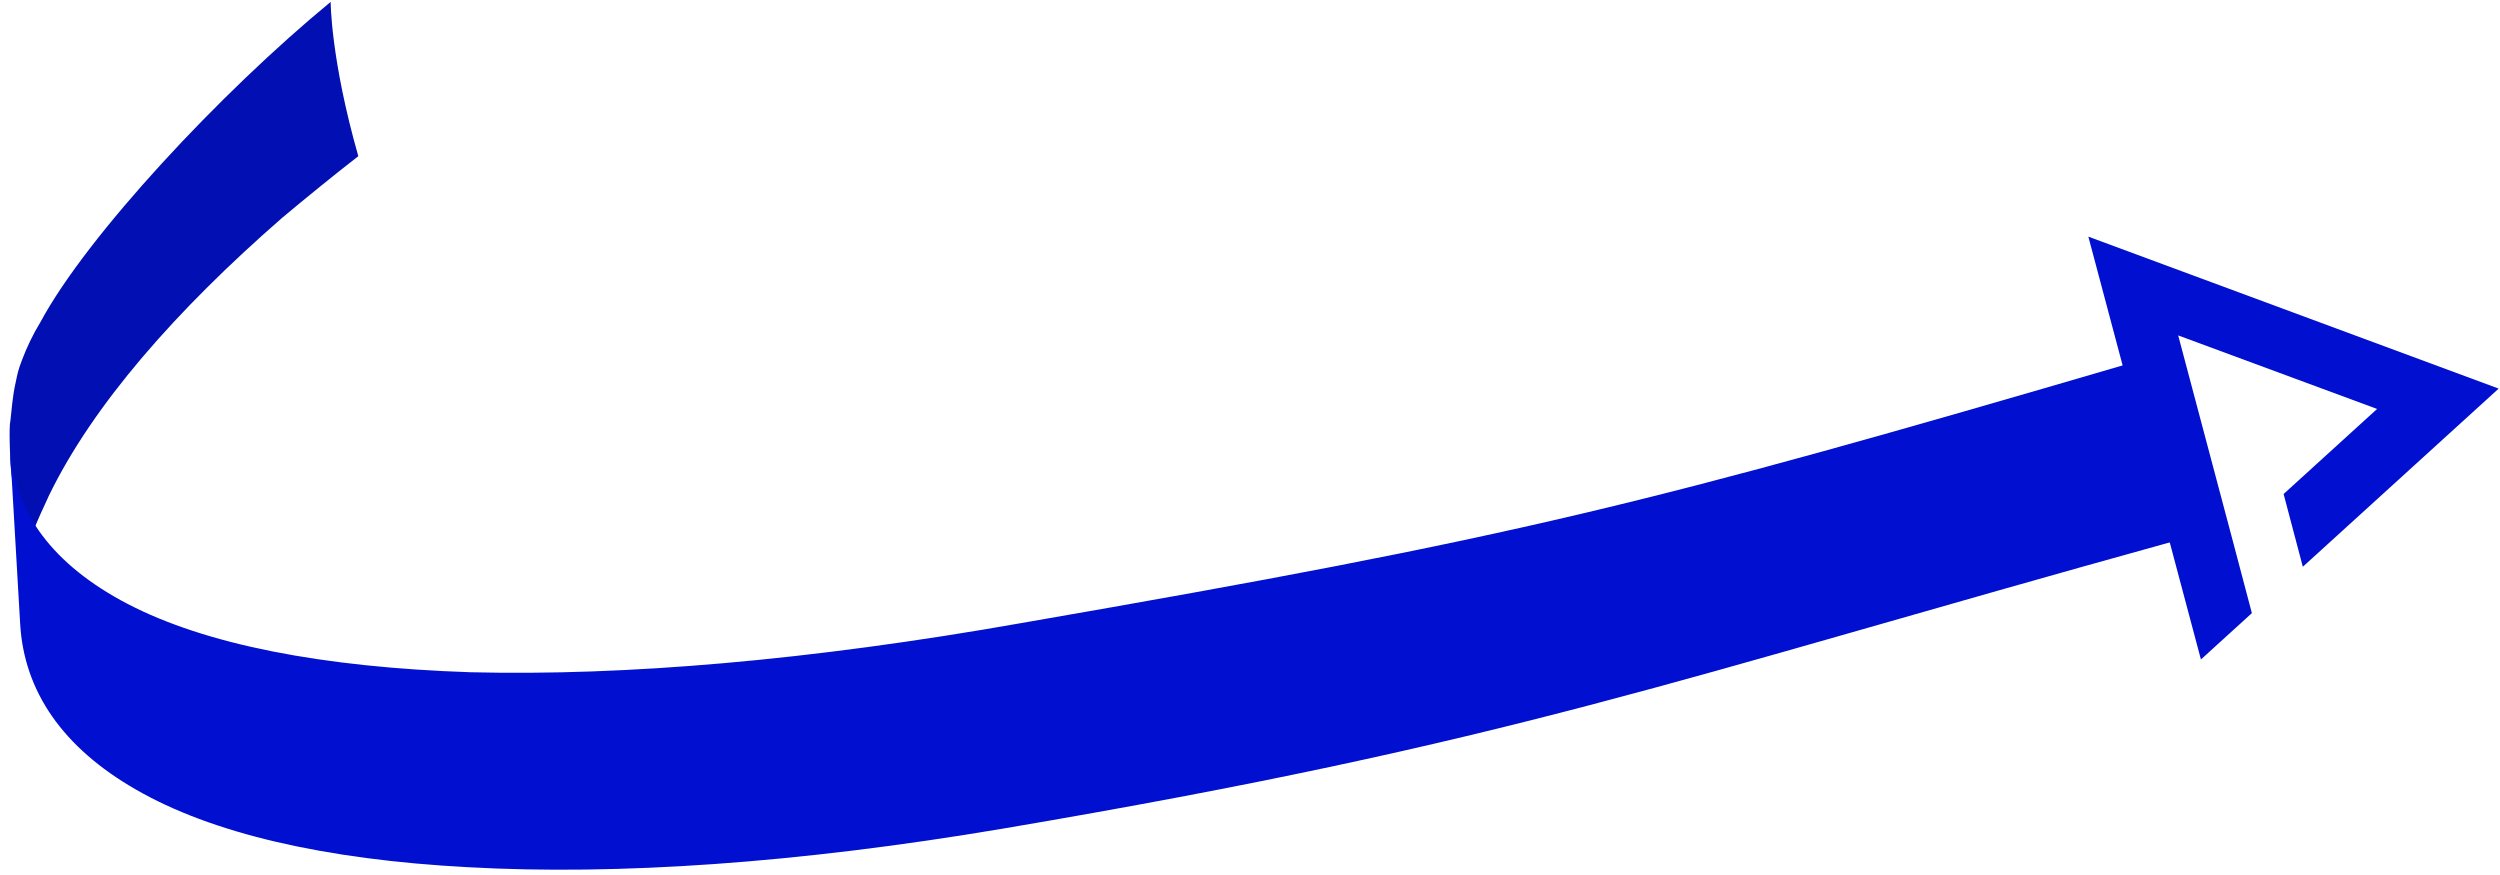
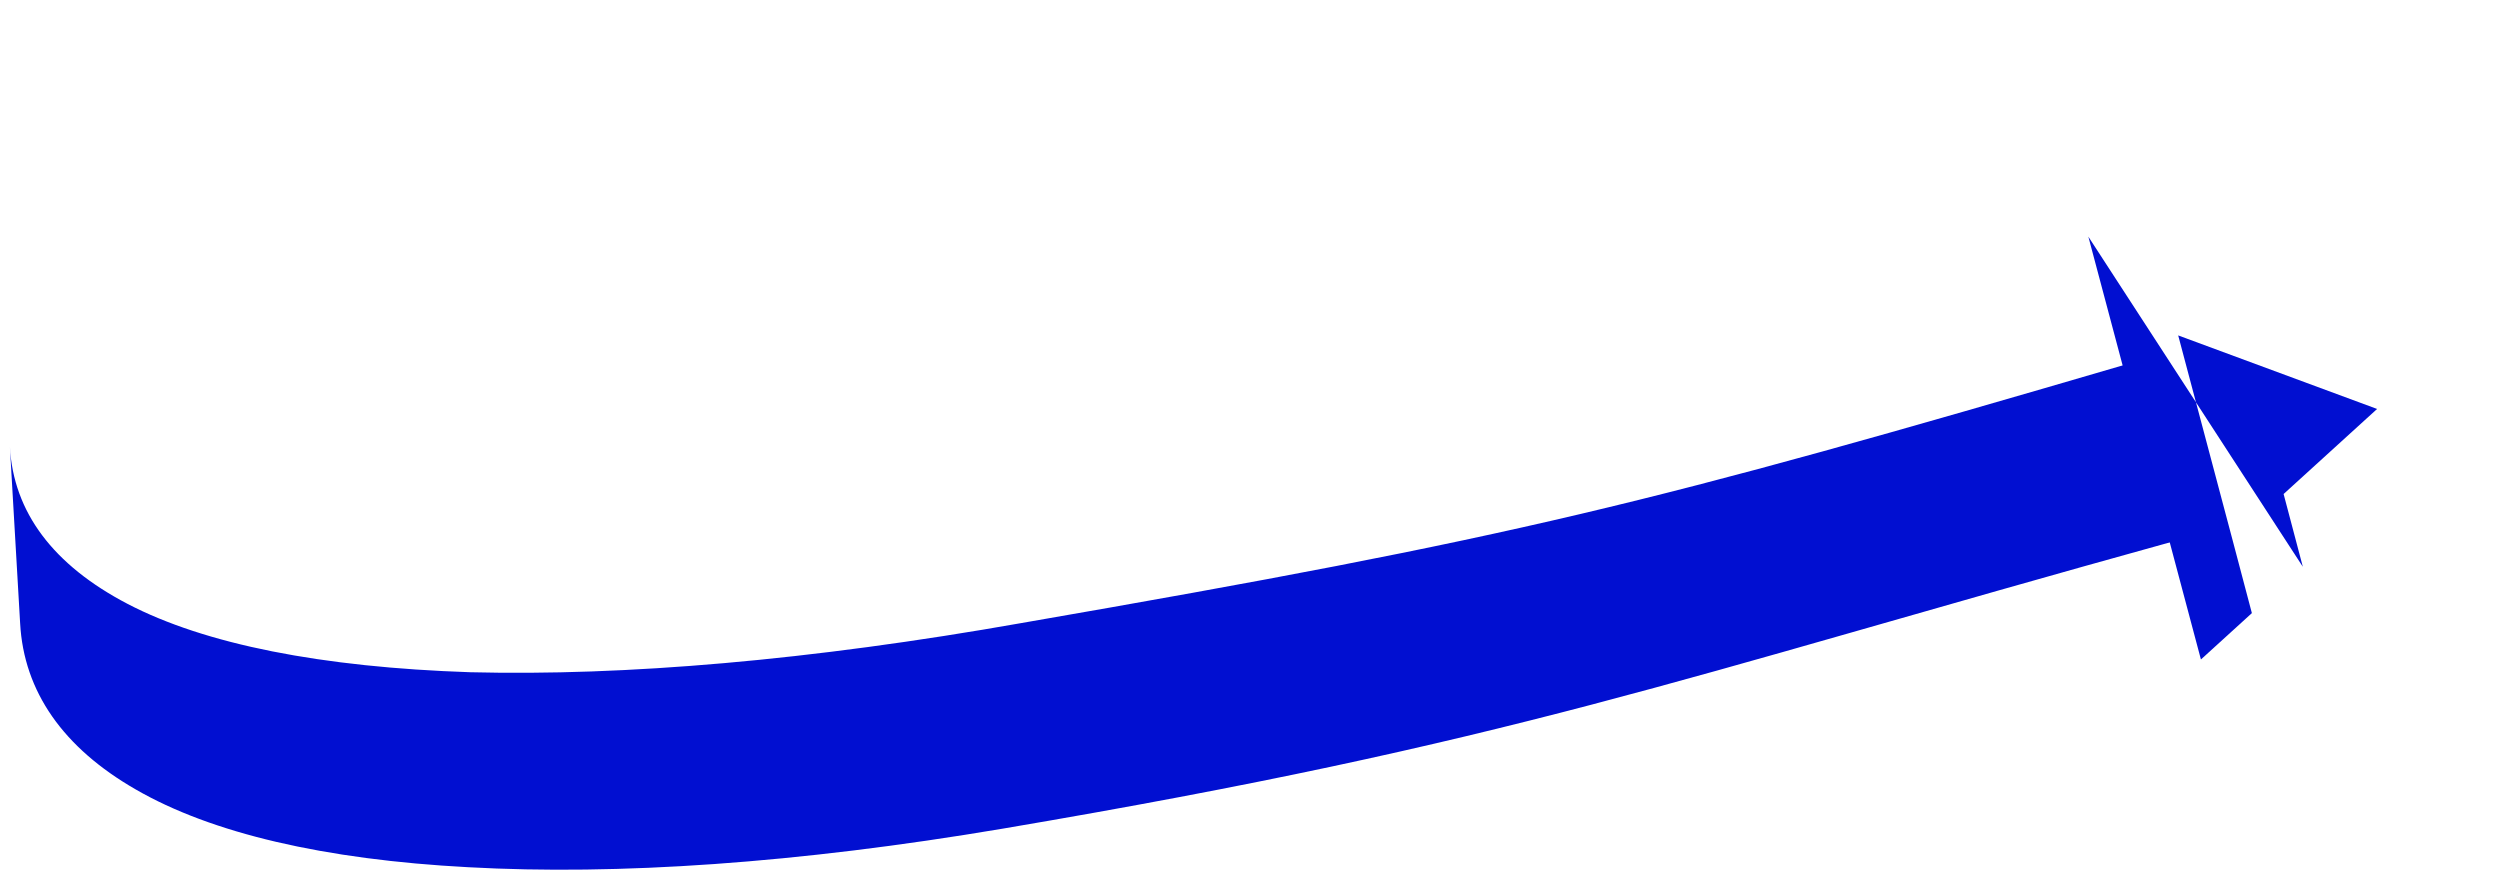
<svg xmlns="http://www.w3.org/2000/svg" width="654" height="229" viewBox="0 0 654 229" fill="none">
-   <path d="M93.735 40.855C87.382 45.791 79.686 52.048 73.84 56.957C46.002 81.208 24.282 106.006 12.826 129.596C11.262 132.962 9.698 136.328 8.509 139.456C3.888 132.92 3.577 129.551 2.73 121.5C2.684 119.752 2.268 111.775 2.729 110C3.035 107.139 3.319 103.6 4 100.5C4.681 97.4 4.599 97.215 5.788 94.088C6.977 90.96 8.541 87.594 10.613 84.201C22.732 61.669 57.757 24.143 86.5 0.5C86.5 0.5 86.5 15.5 93.735 40.855Z" fill="#010fb3" />
  <path d="M557.052 95.073L568.133 141.745C437.311 177.967 396.229 194.075 262.282 216.781C208.538 225.851 161.487 229.022 122.538 226.867C84.733 224.87 55.293 217.963 35.495 206.512C16.598 195.658 6.221 180.959 5.264 163.011C4.372 147.63 3.479 132.25 2.587 116.869C3.522 133.962 13.878 147.805 33.391 157.986C53.674 168.556 84.104 174.558 123.032 175.857C163.347 176.873 211.895 172.772 267.268 162.979C397.444 140.401 430.391 132.125 557.052 95.073Z" fill="#010fd1" />
-   <path d="M584.061 141.358L569.815 87.743L621.847 106.982L597.391 129.231L602.42 148.265L653.65 101.658L546.312 61.908L575.761 172.517L589.091 160.391L584.061 141.358Z" fill="#010fd1" />
+   <path d="M584.061 141.358L569.815 87.743L621.847 106.982L597.391 129.231L602.42 148.265L546.312 61.908L575.761 172.517L589.091 160.391L584.061 141.358Z" fill="#010fd1" />
</svg>